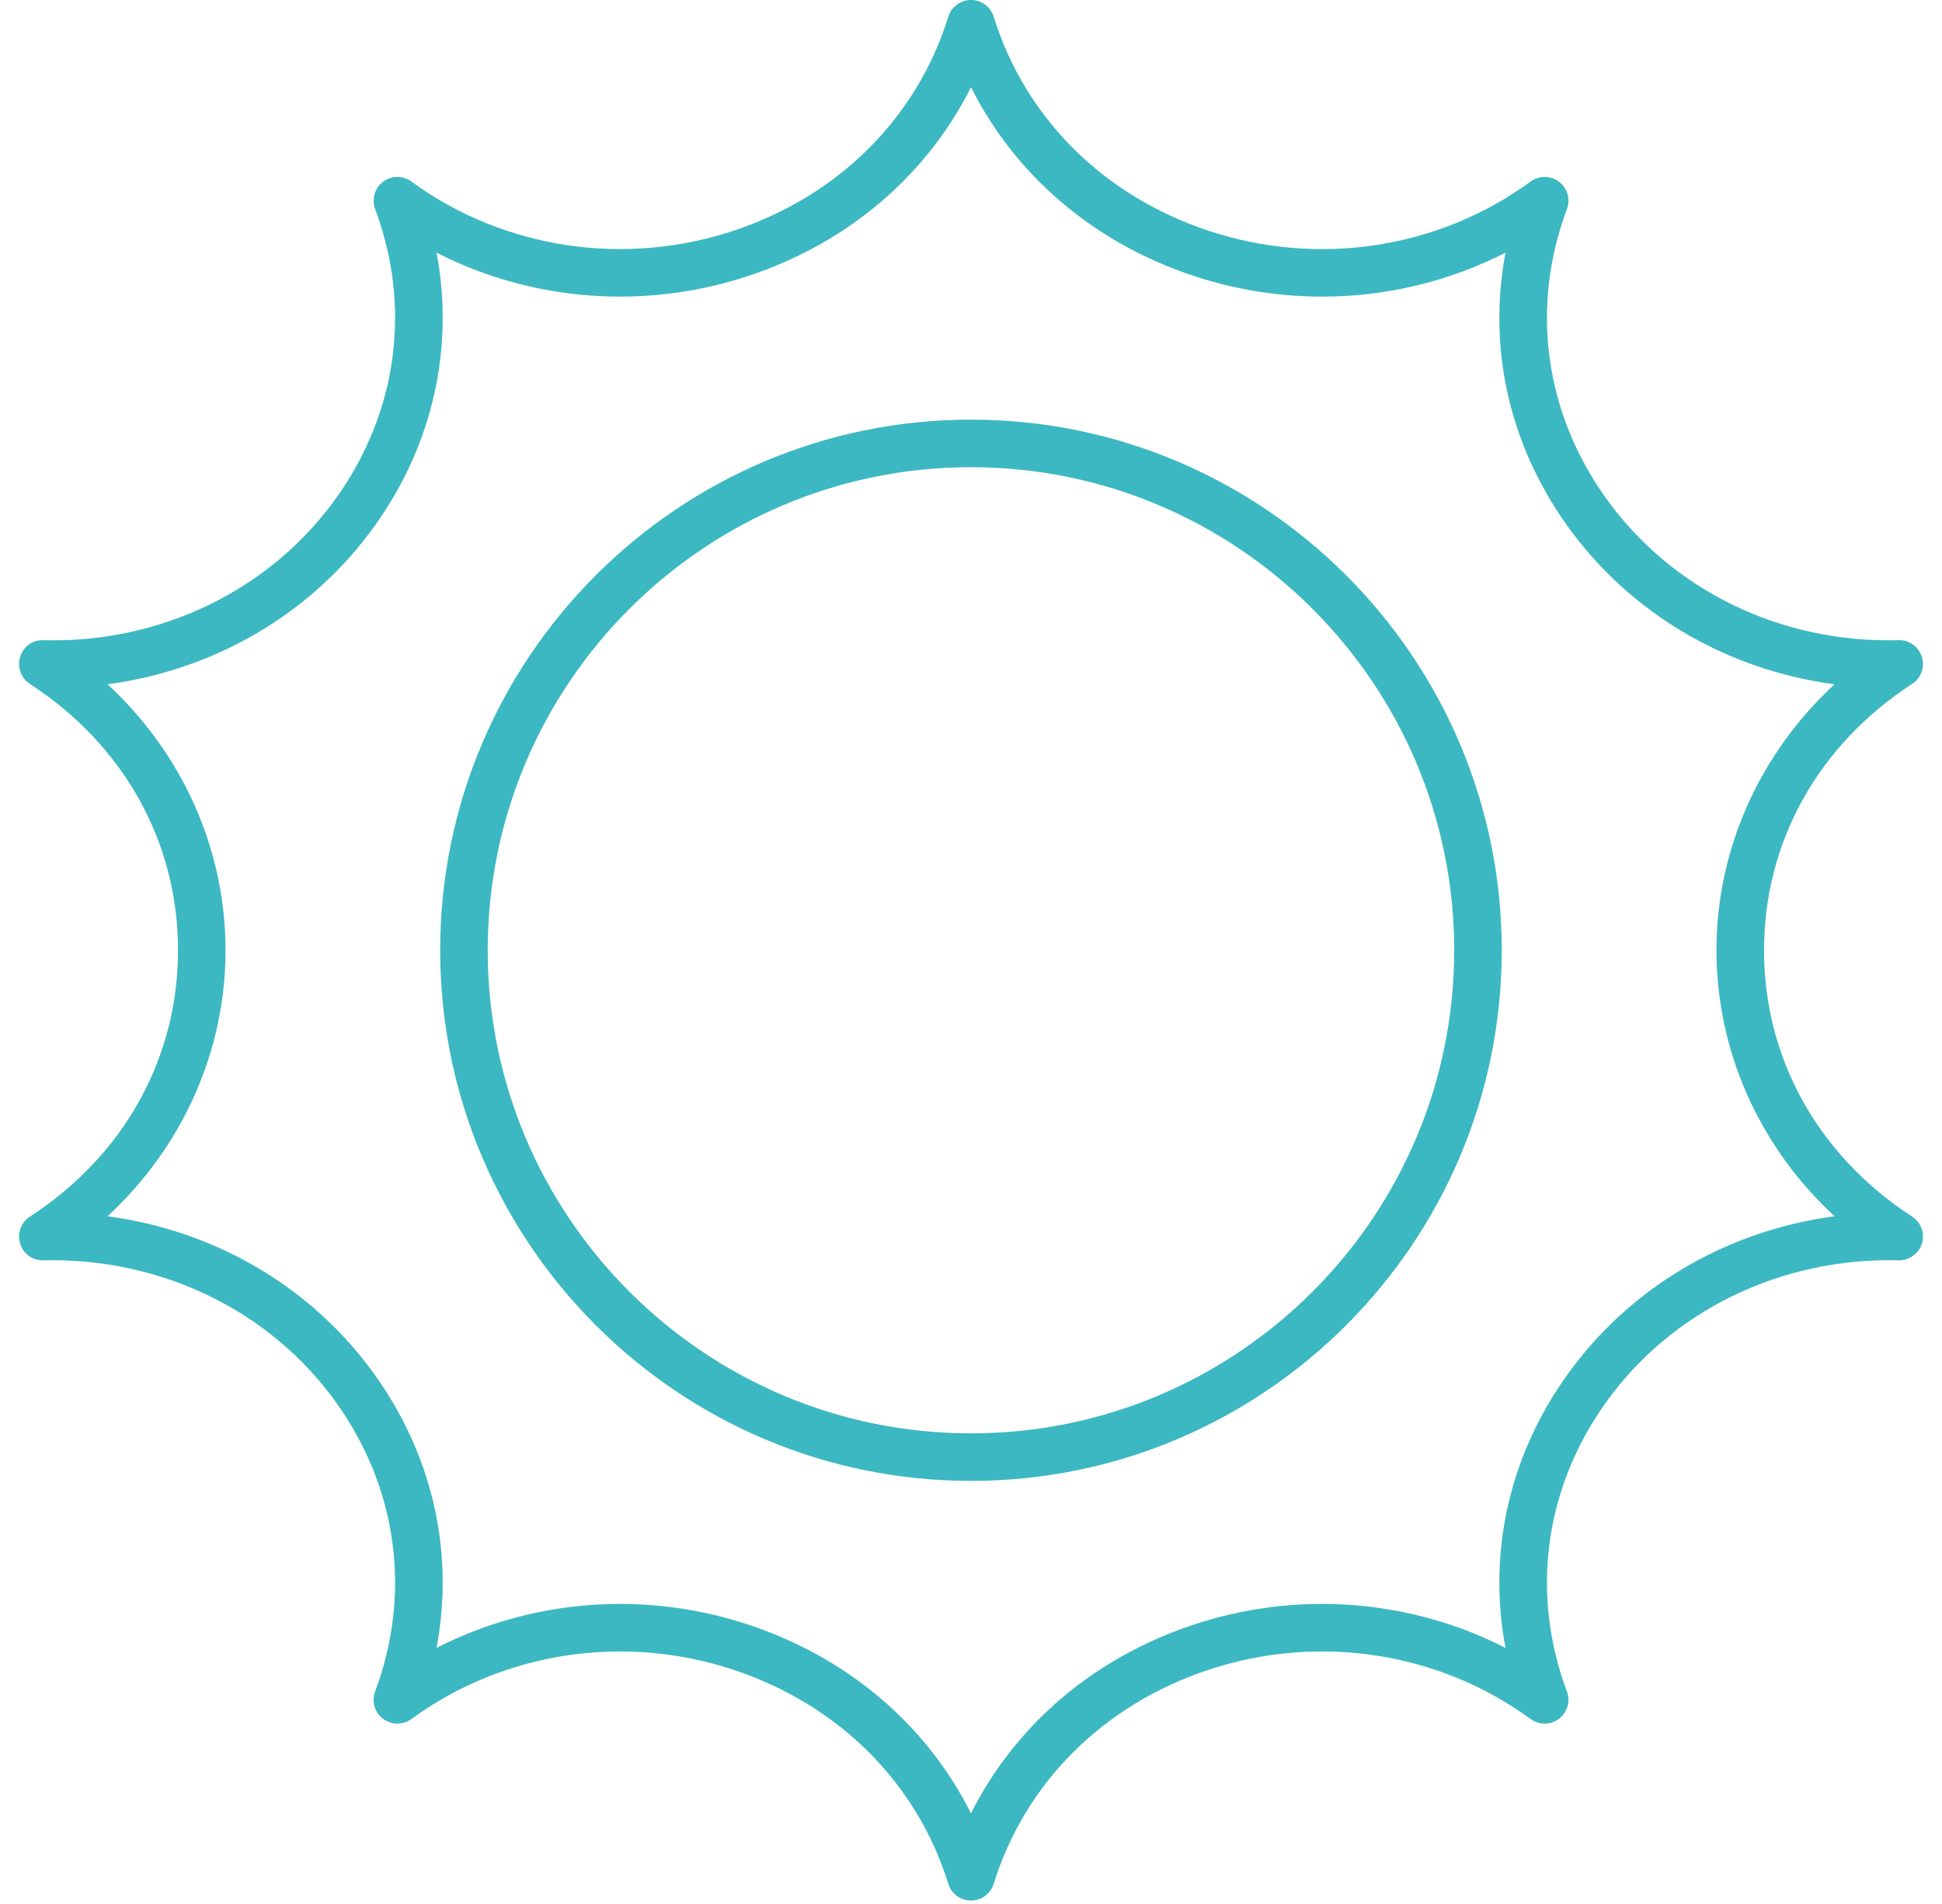
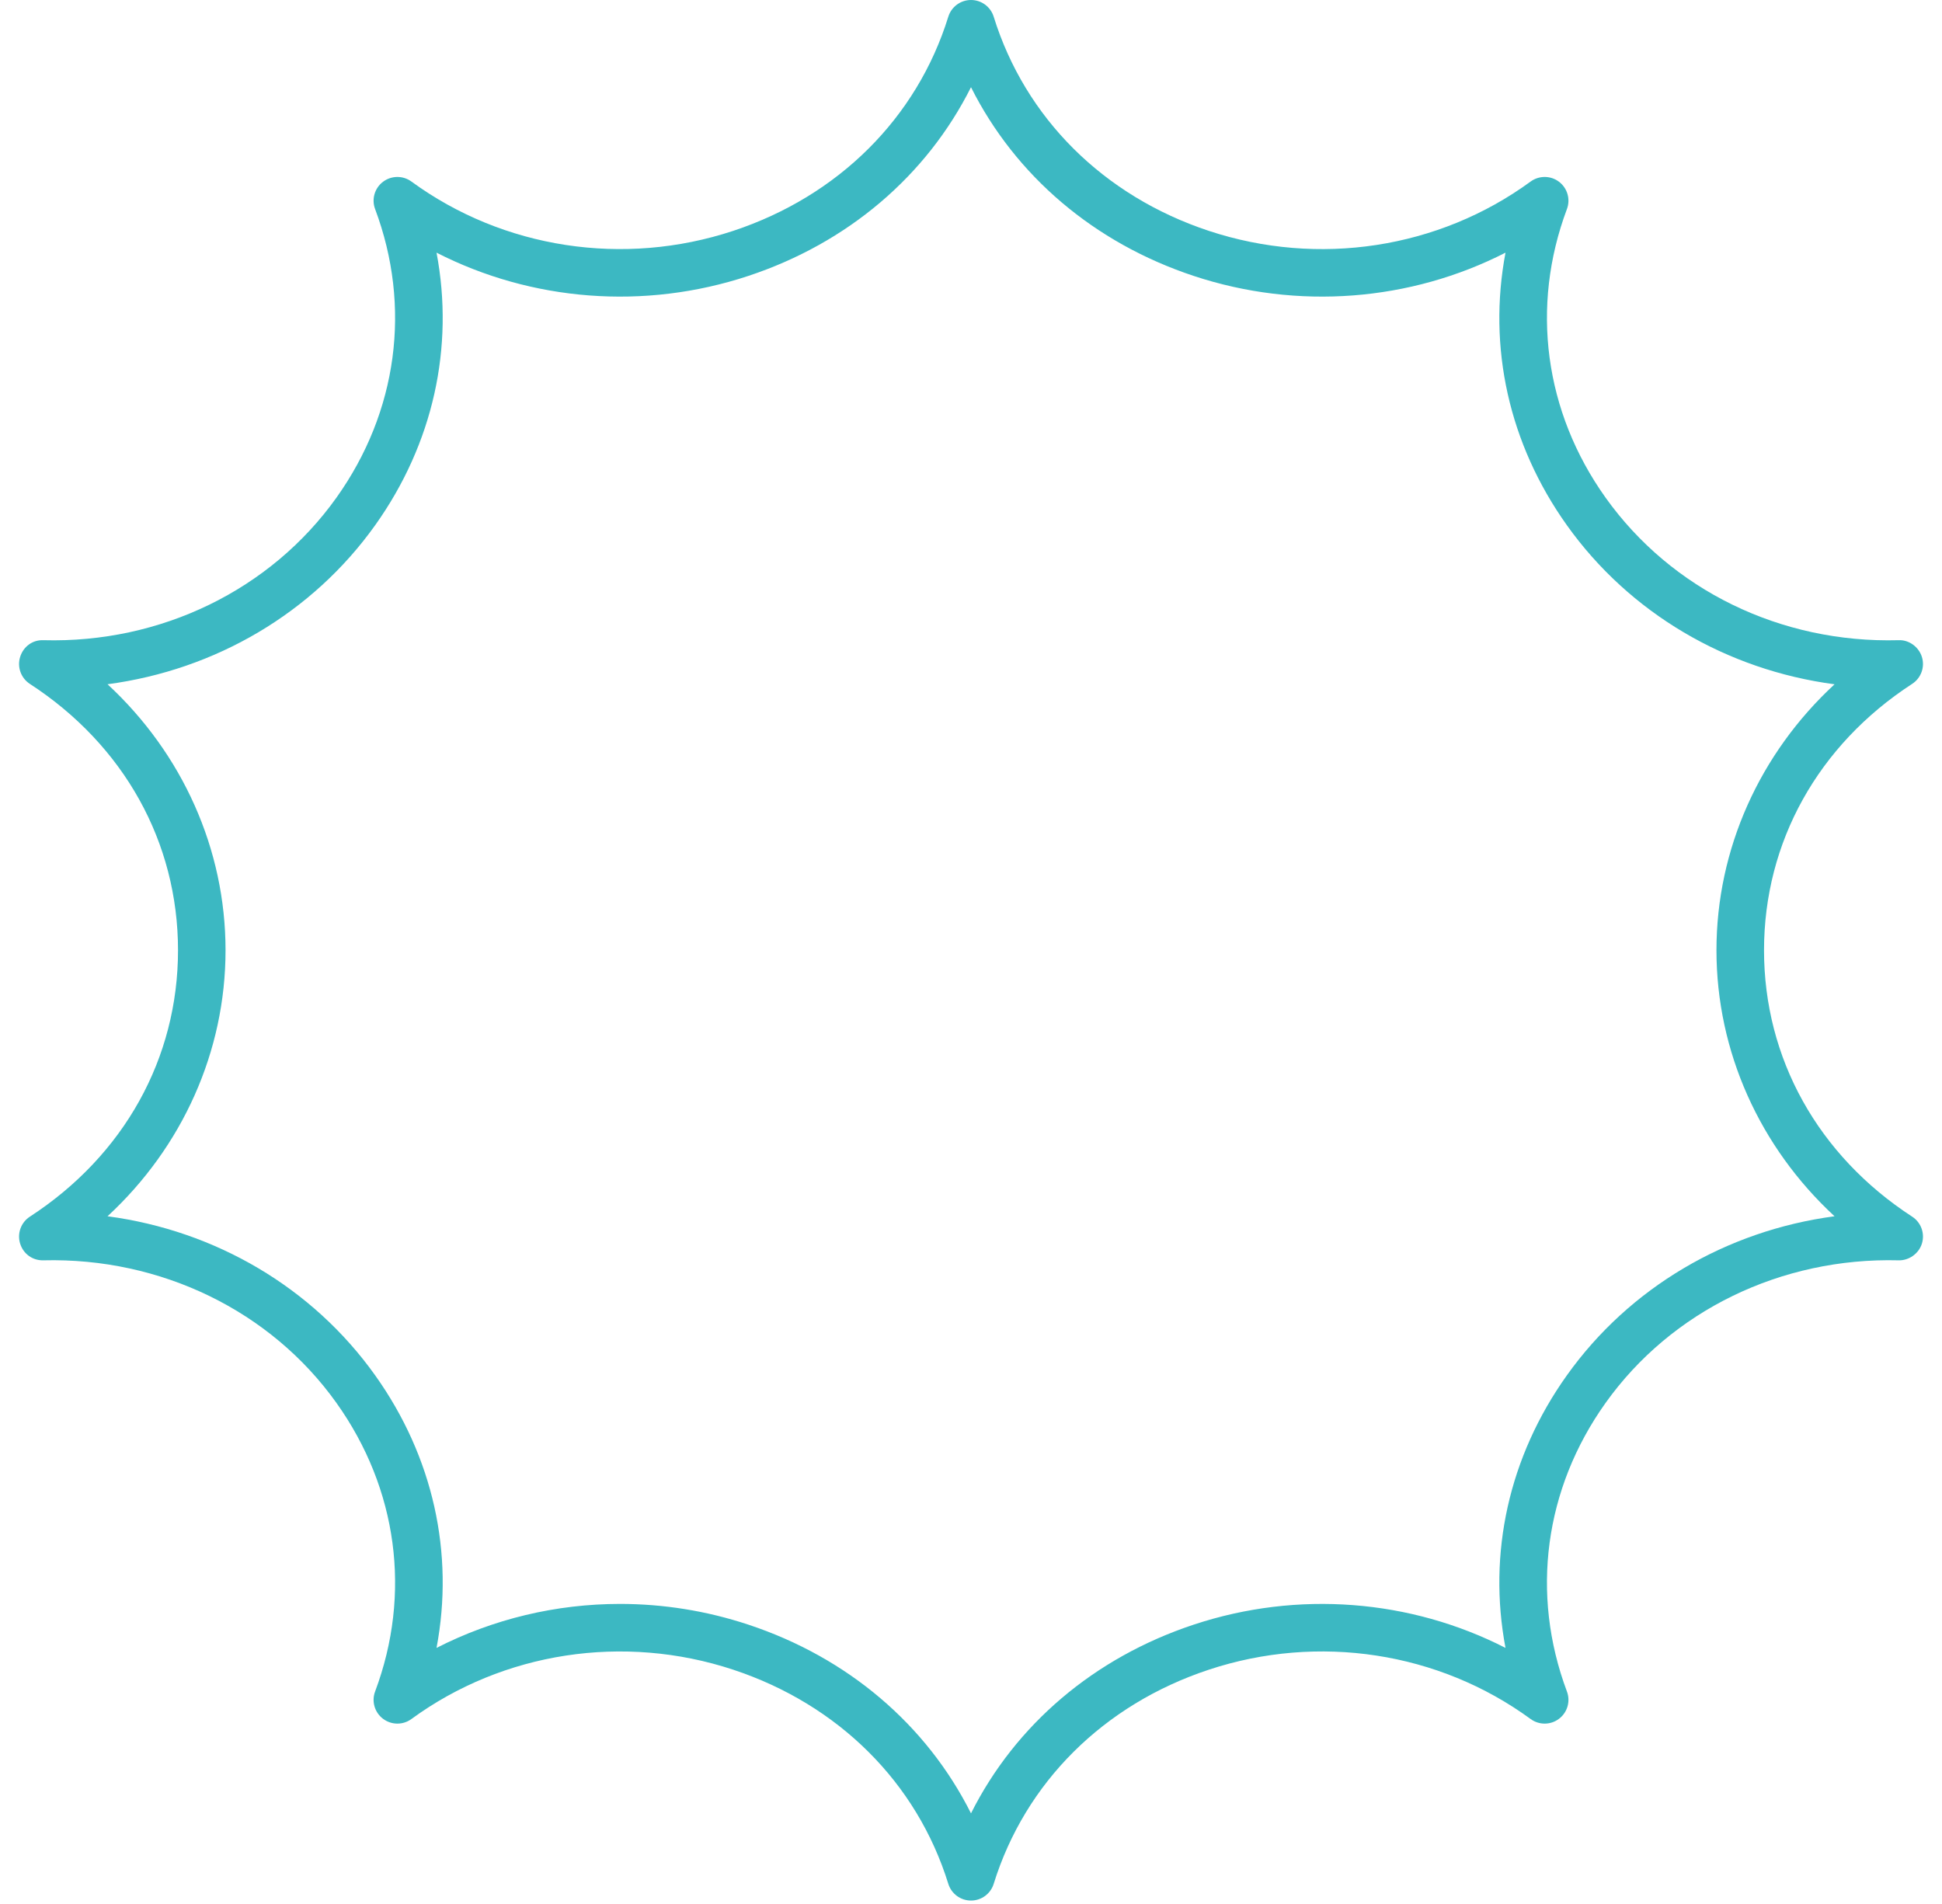
<svg xmlns="http://www.w3.org/2000/svg" width="51" height="50" viewBox="0 0 51 50" fill="none">
  <path d="M50.216 17.959C50.451 17.807 50.555 17.517 50.472 17.251C50.389 16.984 50.126 16.798 49.86 16.812C46.761 16.896 43.894 15.493 42.164 13.067C40.559 10.815 40.19 8.053 41.15 5.49C41.247 5.232 41.163 4.941 40.943 4.774C40.724 4.607 40.42 4.605 40.197 4.767C37.784 6.531 34.624 7.015 31.744 6.062C28.98 5.147 26.922 3.098 26.096 0.439C26.015 0.178 25.774 0 25.5 0C25.227 0 24.985 0.178 24.904 0.439C24.079 3.098 22.02 5.147 19.257 6.062C16.377 7.014 13.217 6.53 10.804 4.767C10.582 4.605 10.279 4.607 10.058 4.774C9.838 4.941 9.754 5.232 9.851 5.49C10.812 8.053 10.442 10.815 8.836 13.068C7.107 15.494 4.218 16.896 1.141 16.812C0.852 16.799 0.612 16.984 0.529 17.251C0.446 17.518 0.55 17.807 0.785 17.96C3.257 19.568 4.675 22.117 4.675 24.955C4.675 27.792 3.257 30.342 0.785 31.95C0.55 32.102 0.446 32.392 0.529 32.659C0.612 32.925 0.852 33.105 1.141 33.097C4.216 33.021 7.107 34.416 8.836 36.842C10.442 39.095 10.812 41.857 9.851 44.42C9.754 44.678 9.838 44.969 10.058 45.136C10.279 45.303 10.582 45.306 10.804 45.143C13.217 43.38 16.379 42.896 19.257 43.848C22.02 44.763 24.079 46.812 24.904 49.471C24.985 49.732 25.227 49.91 25.5 49.91C25.774 49.91 26.015 49.732 26.096 49.471C26.922 46.812 28.98 44.763 31.744 43.848C34.623 42.895 37.784 43.379 40.197 45.143C40.42 45.306 40.724 45.303 40.943 45.136C41.163 44.969 41.247 44.678 41.15 44.42C40.19 41.857 40.559 39.095 42.164 36.843C43.894 34.416 46.781 33.018 49.86 33.097C50.127 33.105 50.389 32.925 50.472 32.659C50.555 32.392 50.451 32.102 50.216 31.95C47.744 30.342 46.326 27.792 46.326 24.955C46.326 22.117 47.744 19.567 50.216 17.959ZM45.077 24.955C45.077 27.612 46.212 30.123 48.178 31.94C45.341 32.317 42.792 33.811 41.148 36.118C39.624 38.256 39.067 40.794 39.537 43.275C37.041 41.999 34.084 41.759 31.352 42.663C28.732 43.53 26.666 45.297 25.5 47.62C24.334 45.297 22.268 43.529 19.649 42.663C18.549 42.299 17.412 42.12 16.283 42.12C14.61 42.12 12.955 42.513 11.464 43.275C11.934 40.794 11.377 38.256 9.853 36.118C8.208 33.81 5.659 32.317 2.824 31.94C4.789 30.123 5.923 27.612 5.923 24.955C5.923 22.298 4.789 19.787 2.824 17.969C5.659 17.592 8.208 16.099 9.853 13.792C11.377 11.654 11.934 9.116 11.464 6.635C13.962 7.911 16.917 8.15 19.649 7.247C22.268 6.38 24.334 4.613 25.5 2.29C26.666 4.613 28.732 6.38 31.352 7.247C34.083 8.15 37.04 7.911 39.537 6.635C39.067 9.116 39.624 11.653 41.148 13.792C42.792 16.099 45.341 17.593 48.178 17.97C46.212 19.787 45.077 22.298 45.077 24.955Z" fill="#3CB8C2" />
-   <path d="M25.499 11.02C17.813 11.02 11.56 17.271 11.56 24.955C11.56 32.638 17.813 38.889 25.499 38.889C33.185 38.889 39.438 32.638 39.438 24.955C39.438 17.271 33.185 11.02 25.499 11.02ZM25.499 37.641C18.501 37.641 12.808 31.95 12.808 24.955C12.808 17.96 18.501 12.269 25.499 12.269C32.497 12.269 38.19 17.96 38.19 24.955C38.19 31.95 32.497 37.641 25.499 37.641Z" fill="#3CB8C2" />
</svg>